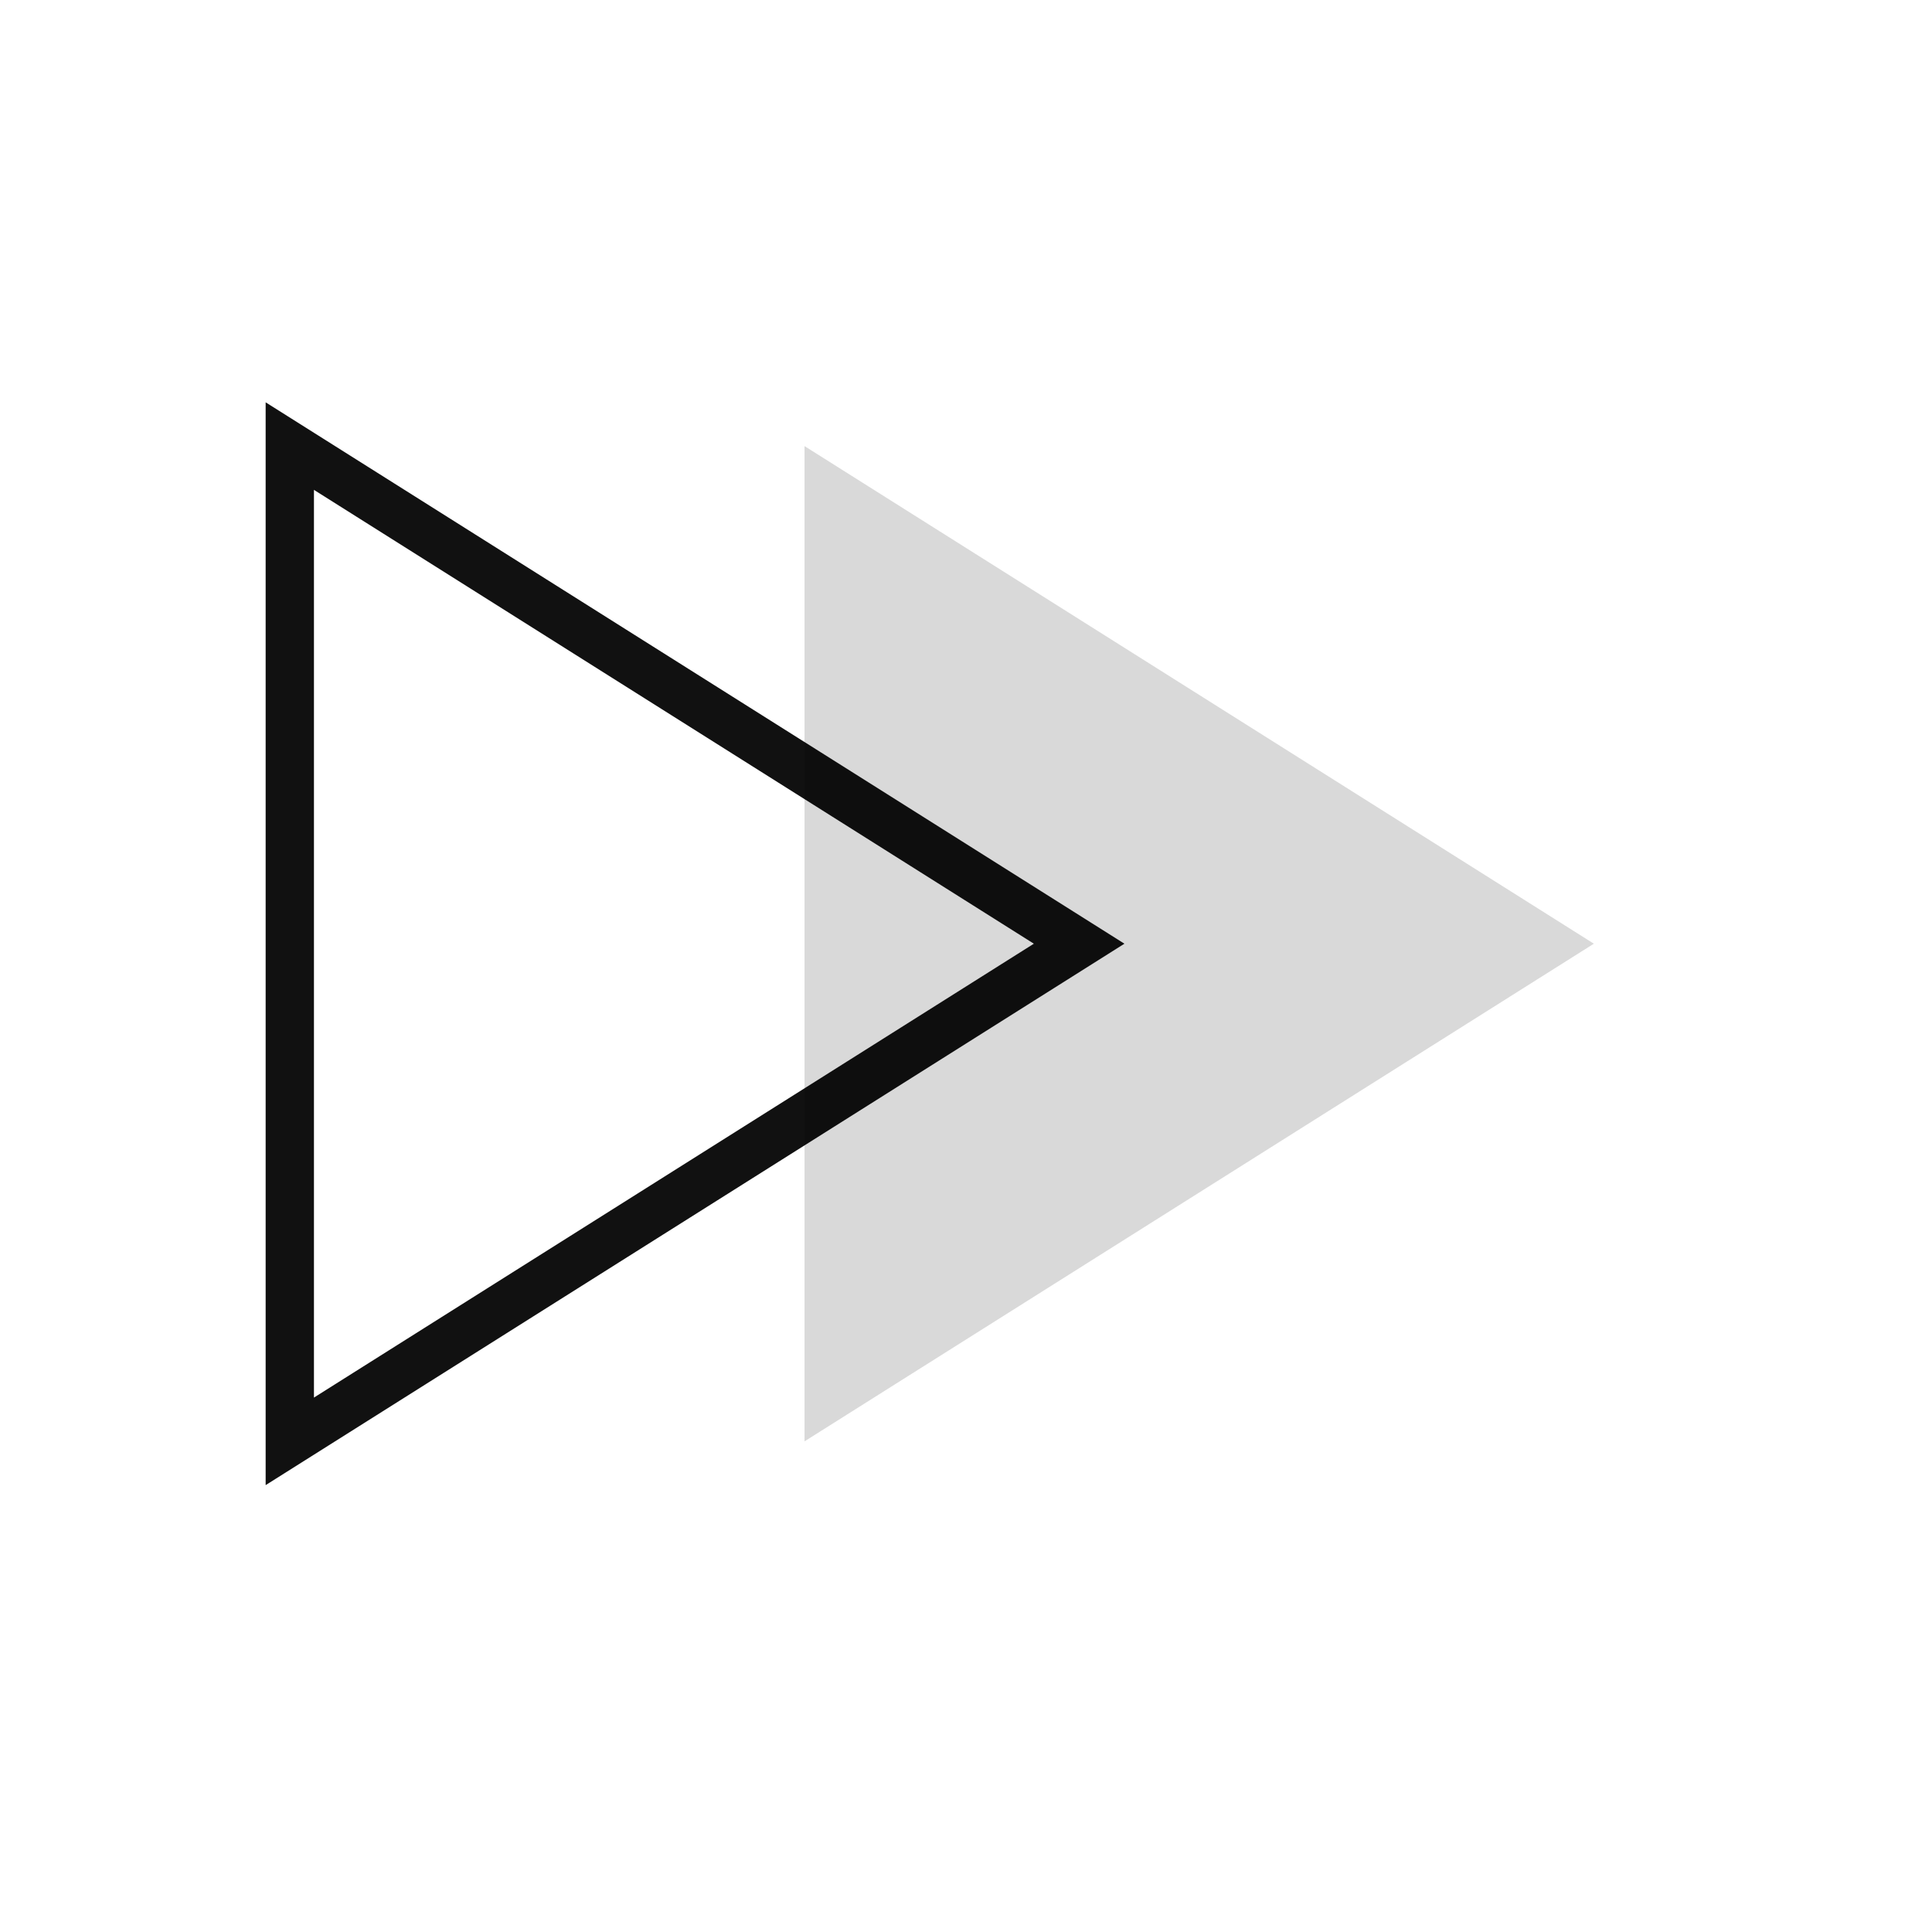
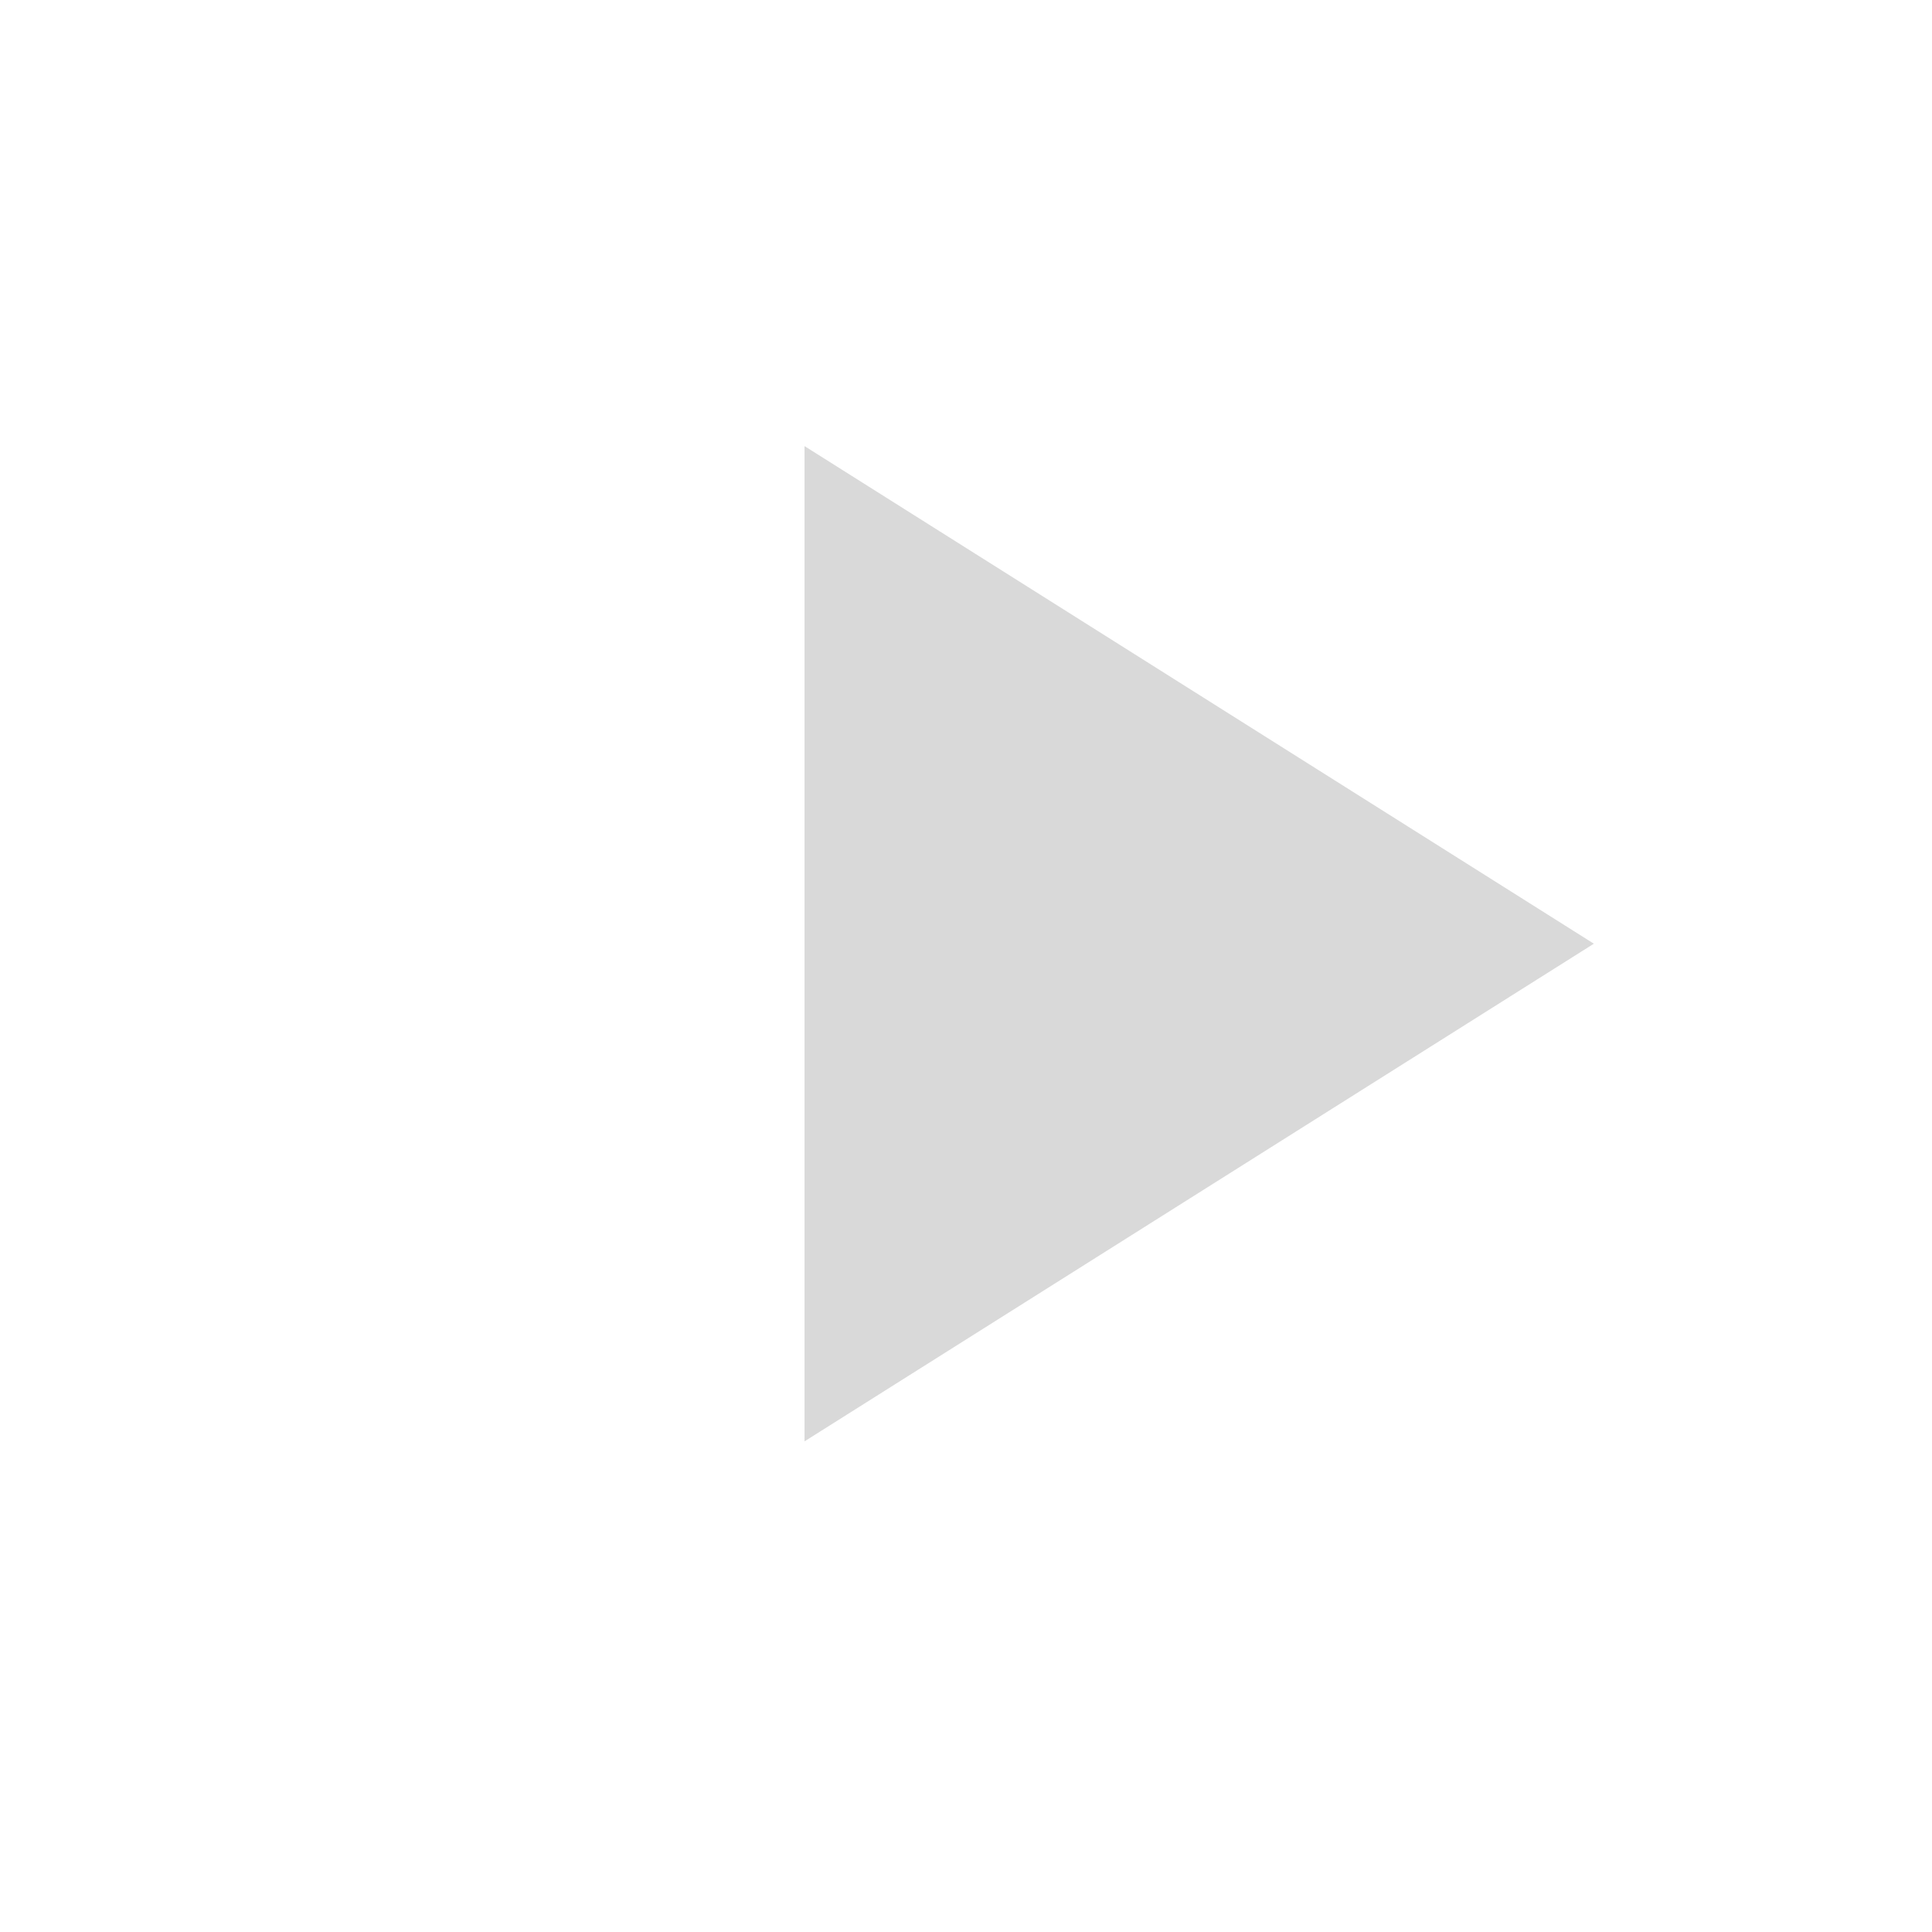
<svg xmlns="http://www.w3.org/2000/svg" width="50" height="50" viewBox="0 0 50 50" fill="none">
-   <path d="M7.5 37.302V11.545L27.928 24.423L7.5 37.302Z" stroke="#111111" stroke-width="1.25" />
-   <path opacity="0.3" d="M20.821 37.302V11.545L41.249 24.423L20.821 37.302Z" fill="black" fill-opacity="0.5" />
+   <path opacity="0.3" d="M20.821 37.302V11.545L41.249 24.423Z" fill="black" fill-opacity="0.5" />
</svg>